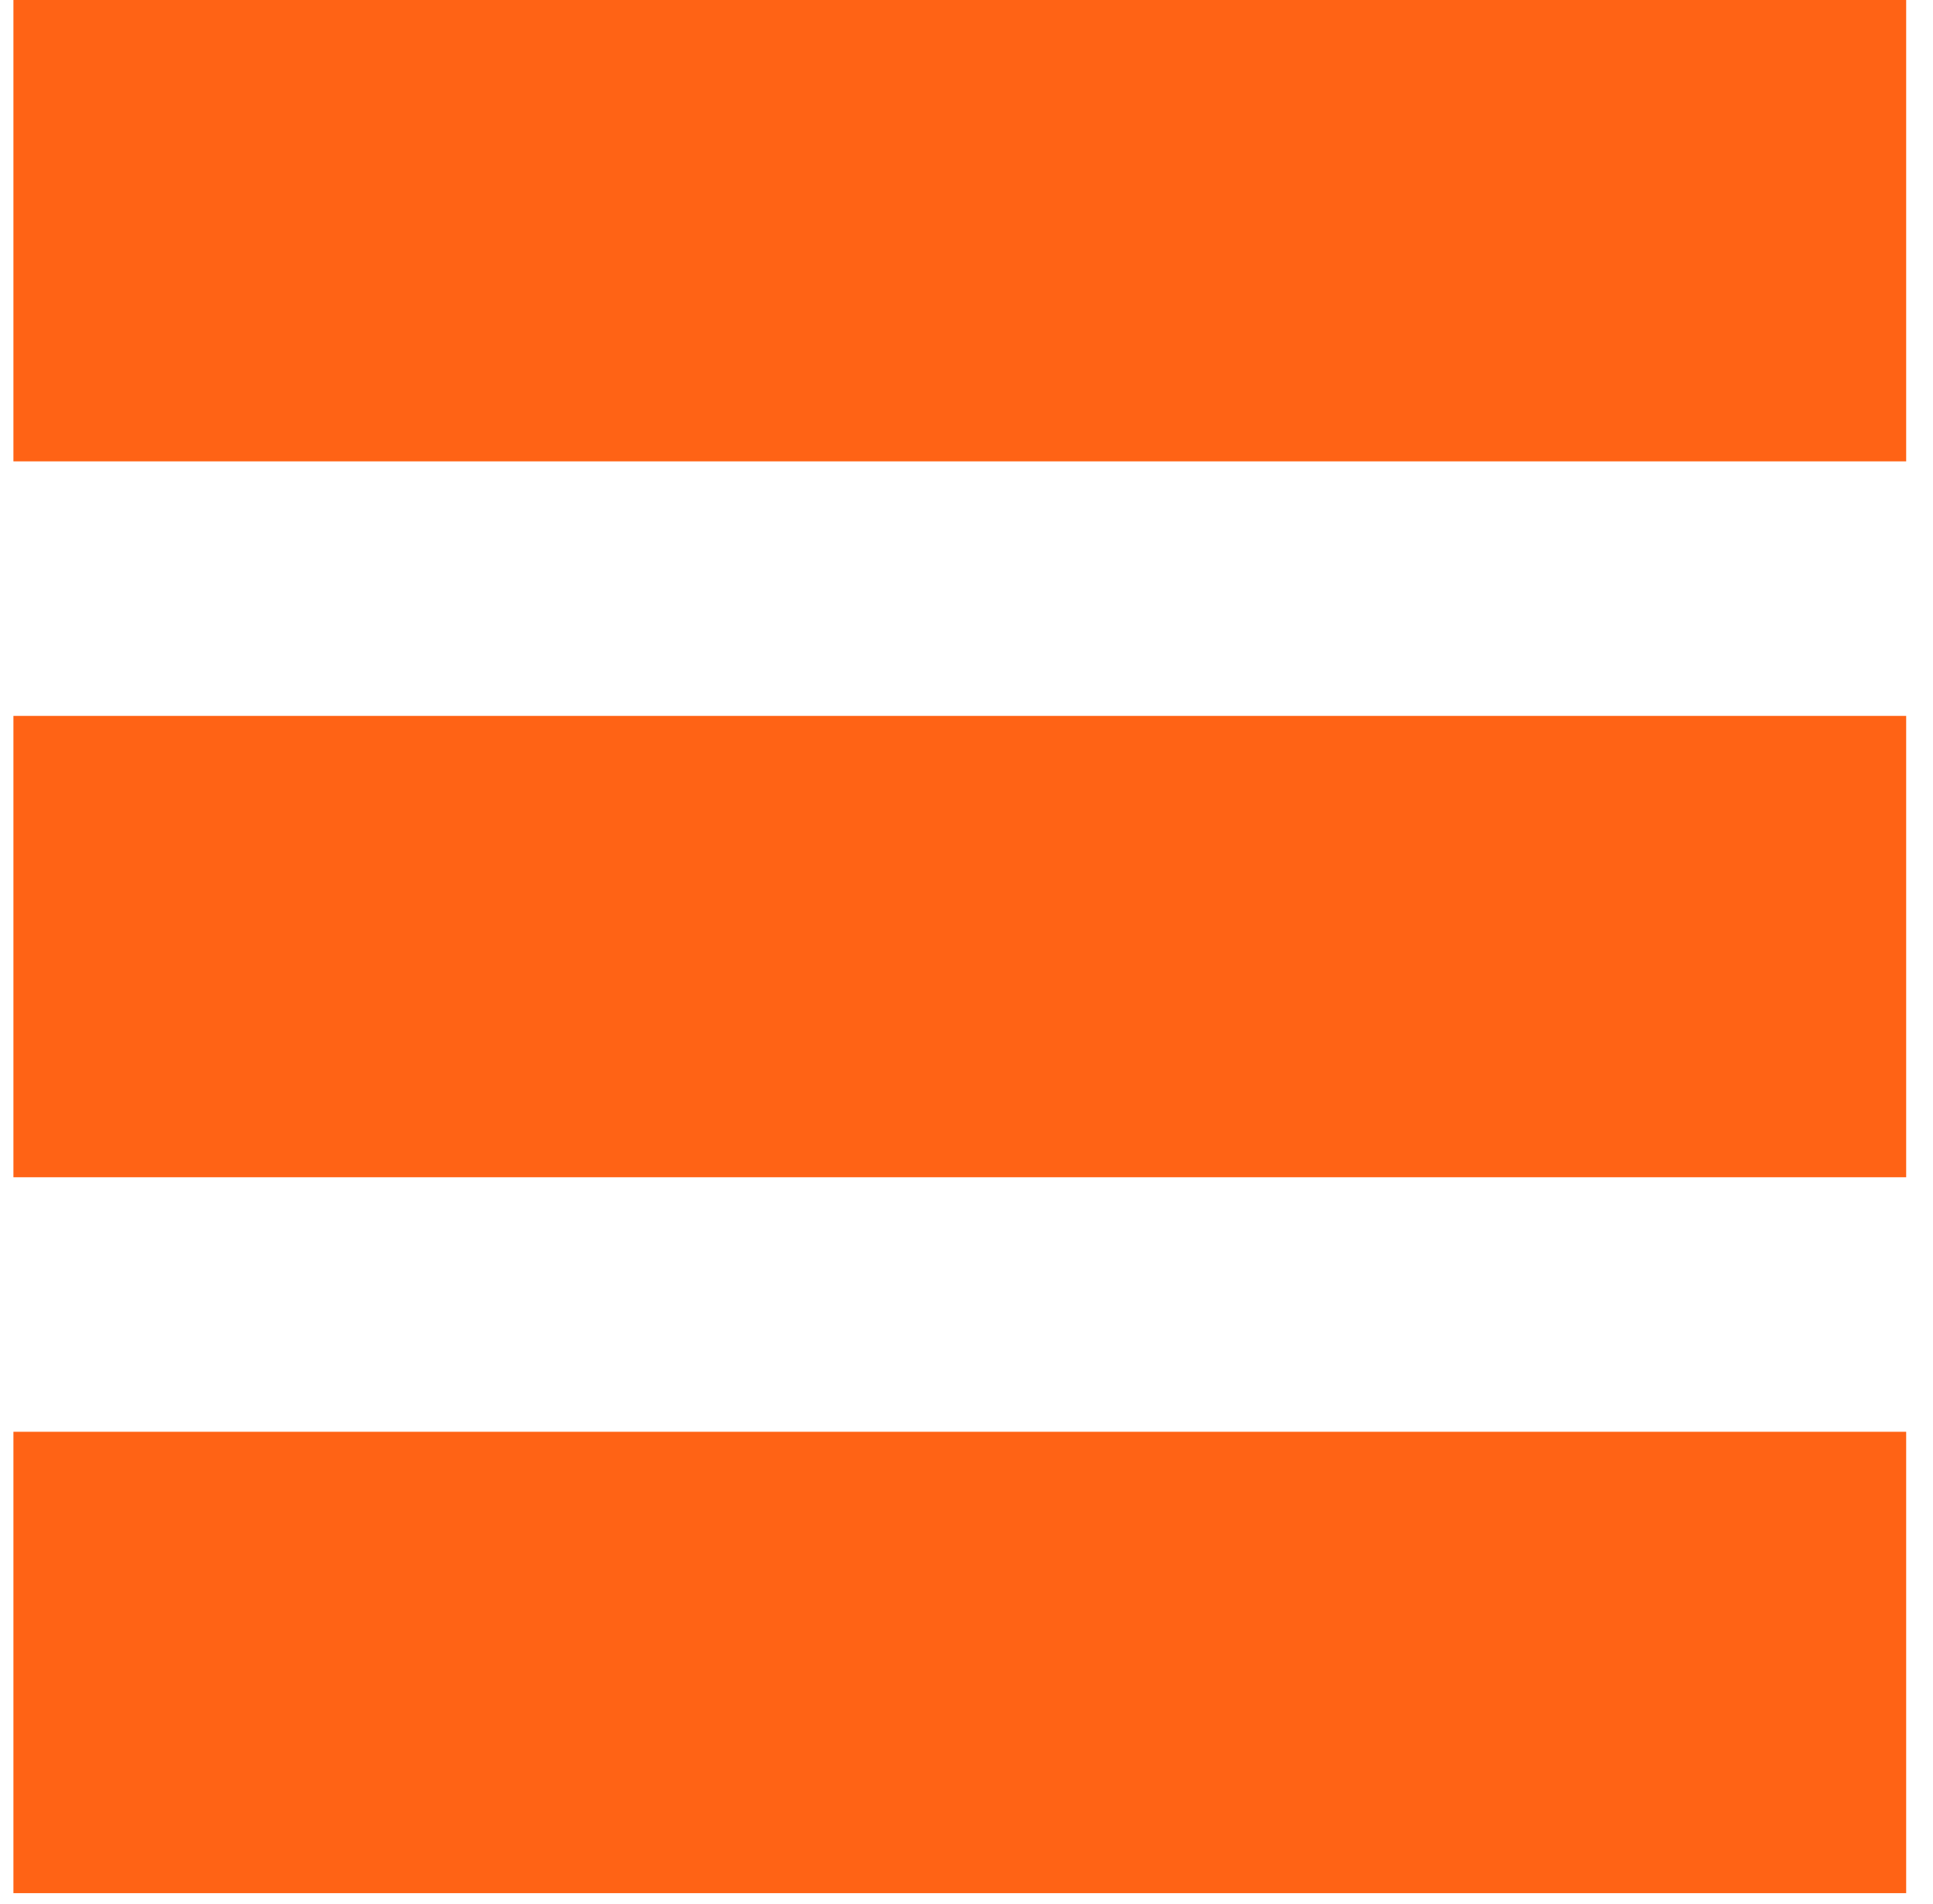
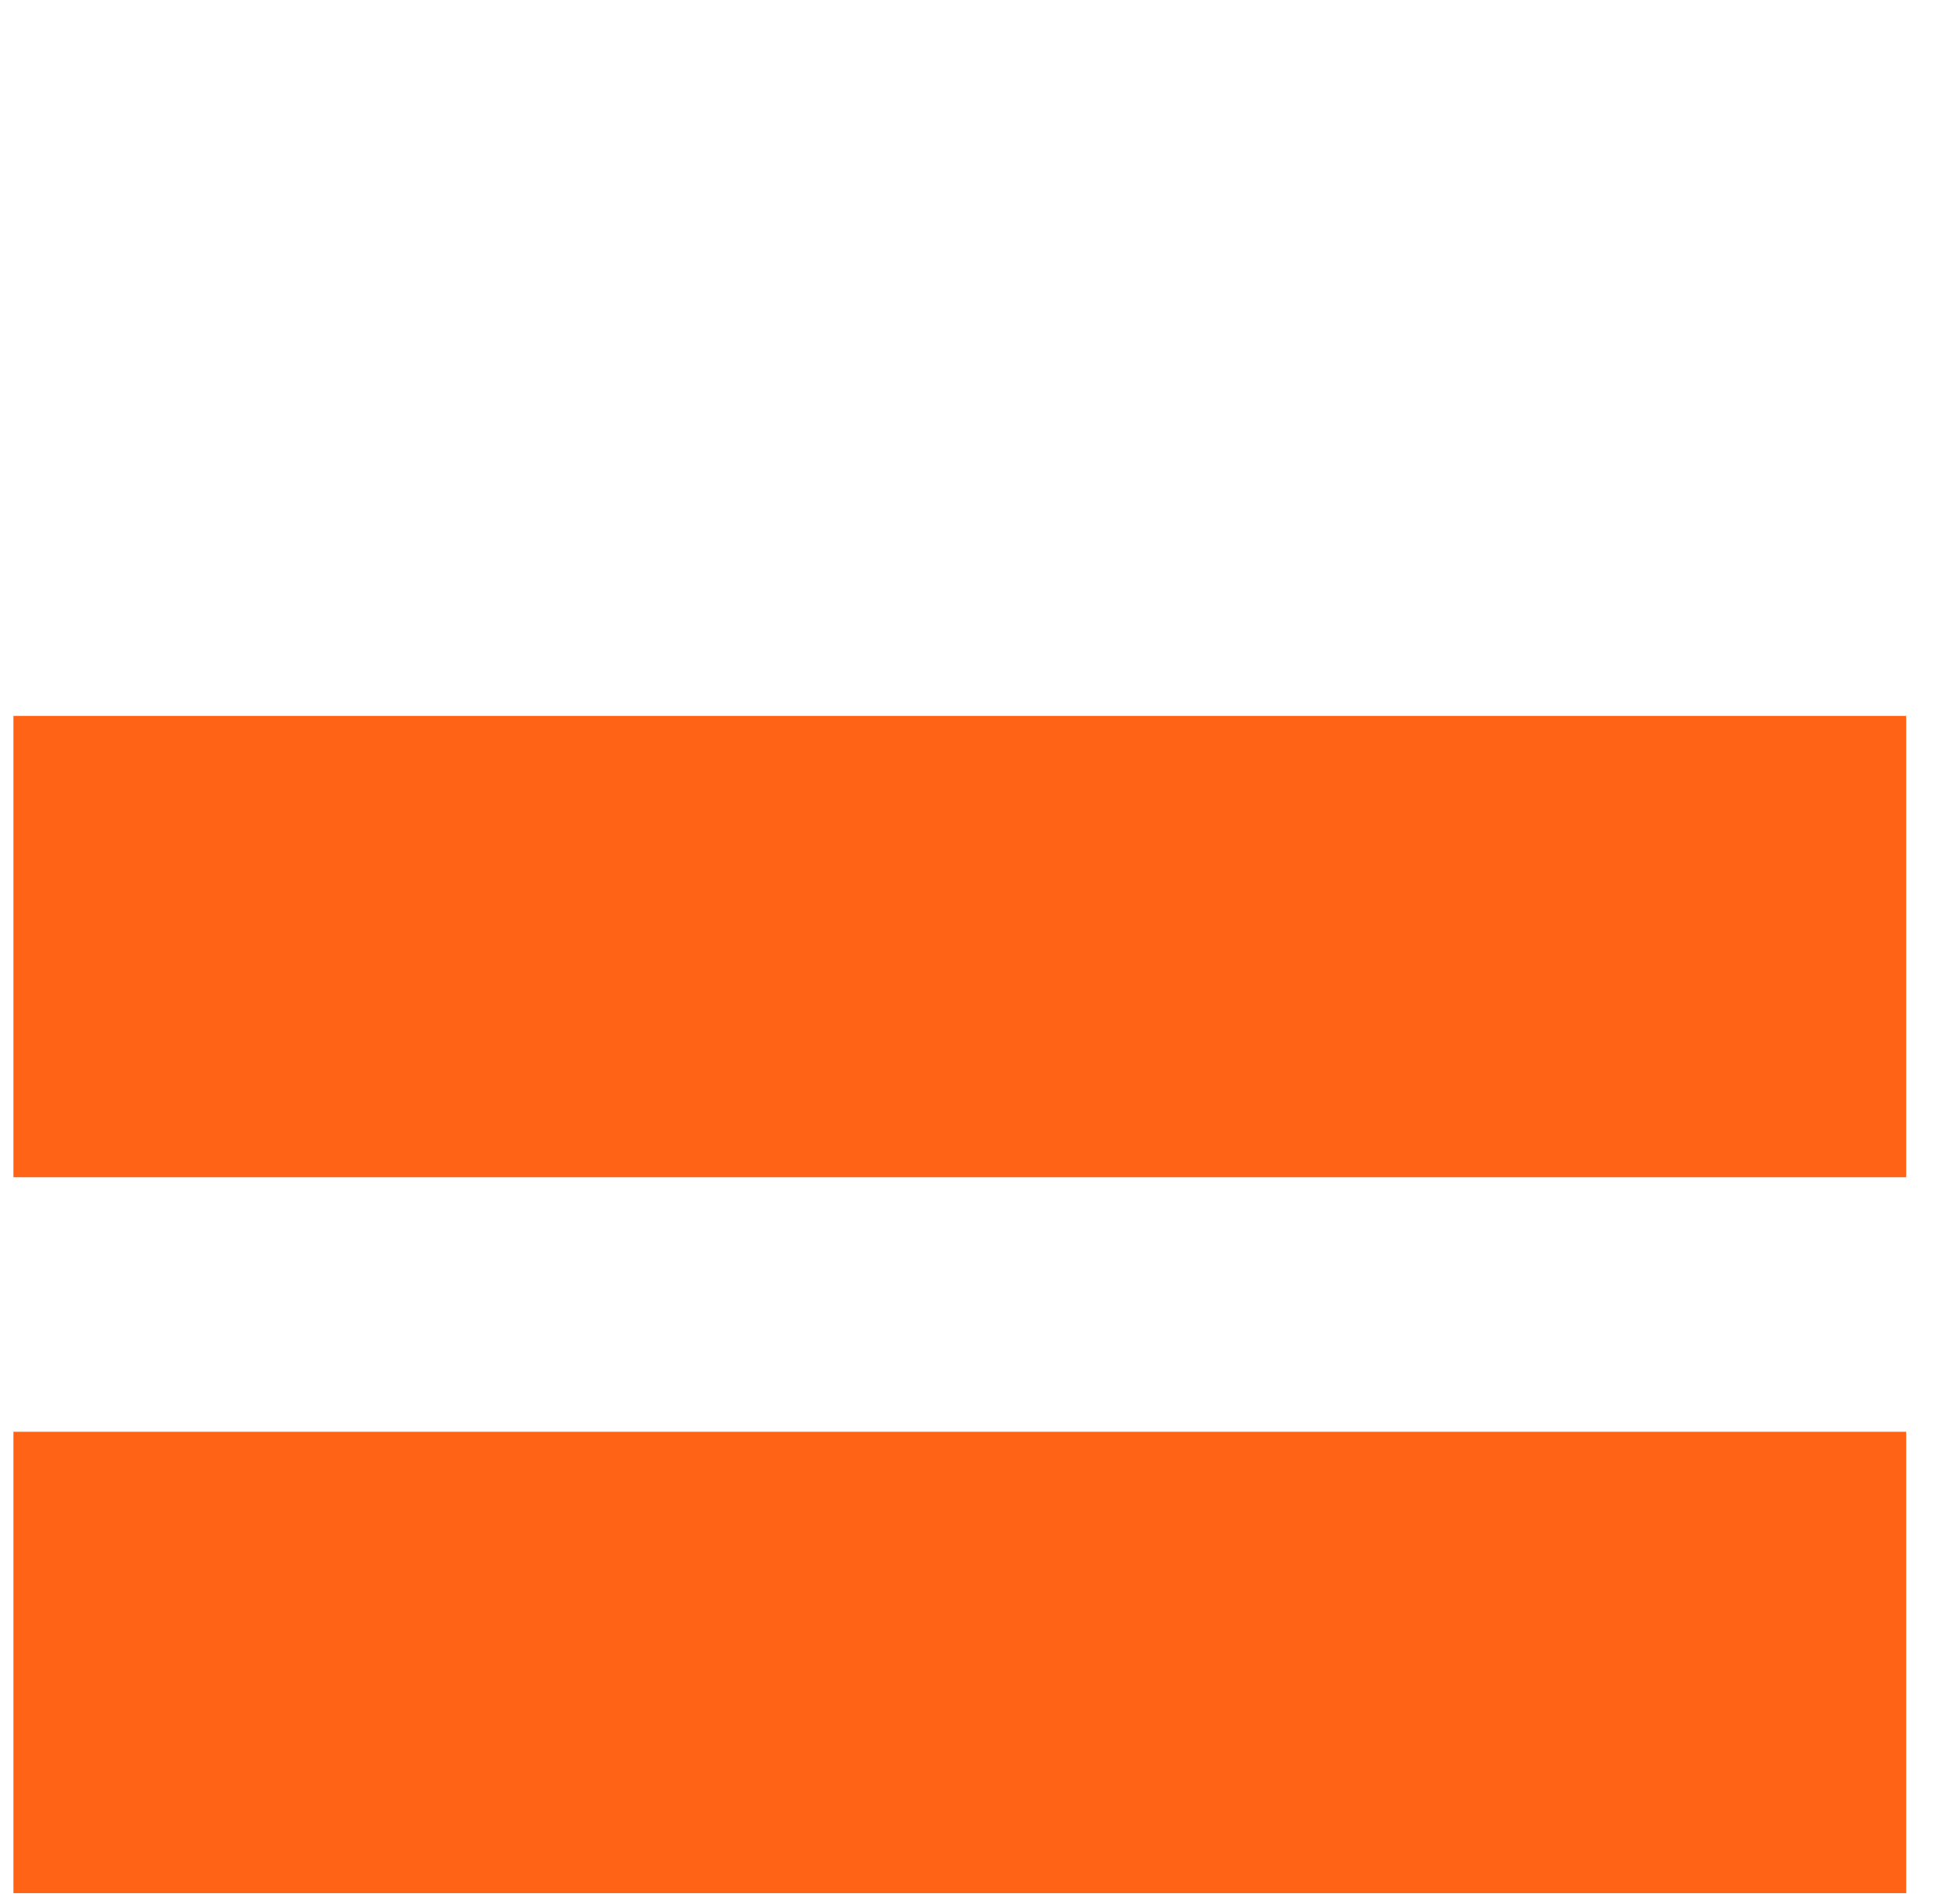
<svg xmlns="http://www.w3.org/2000/svg" width="65" height="64" viewBox="0 0 65 64" fill="none">
-   <rect x="0.451" width="63.647" height="15.511" fill="#FF6315" />
  <rect x="0.451" y="24.068" width="63.647" height="15.511" fill="#FF6315" />
  <rect x="0.451" y="48.136" width="63.647" height="15.511" fill="#FF6315" />
</svg>